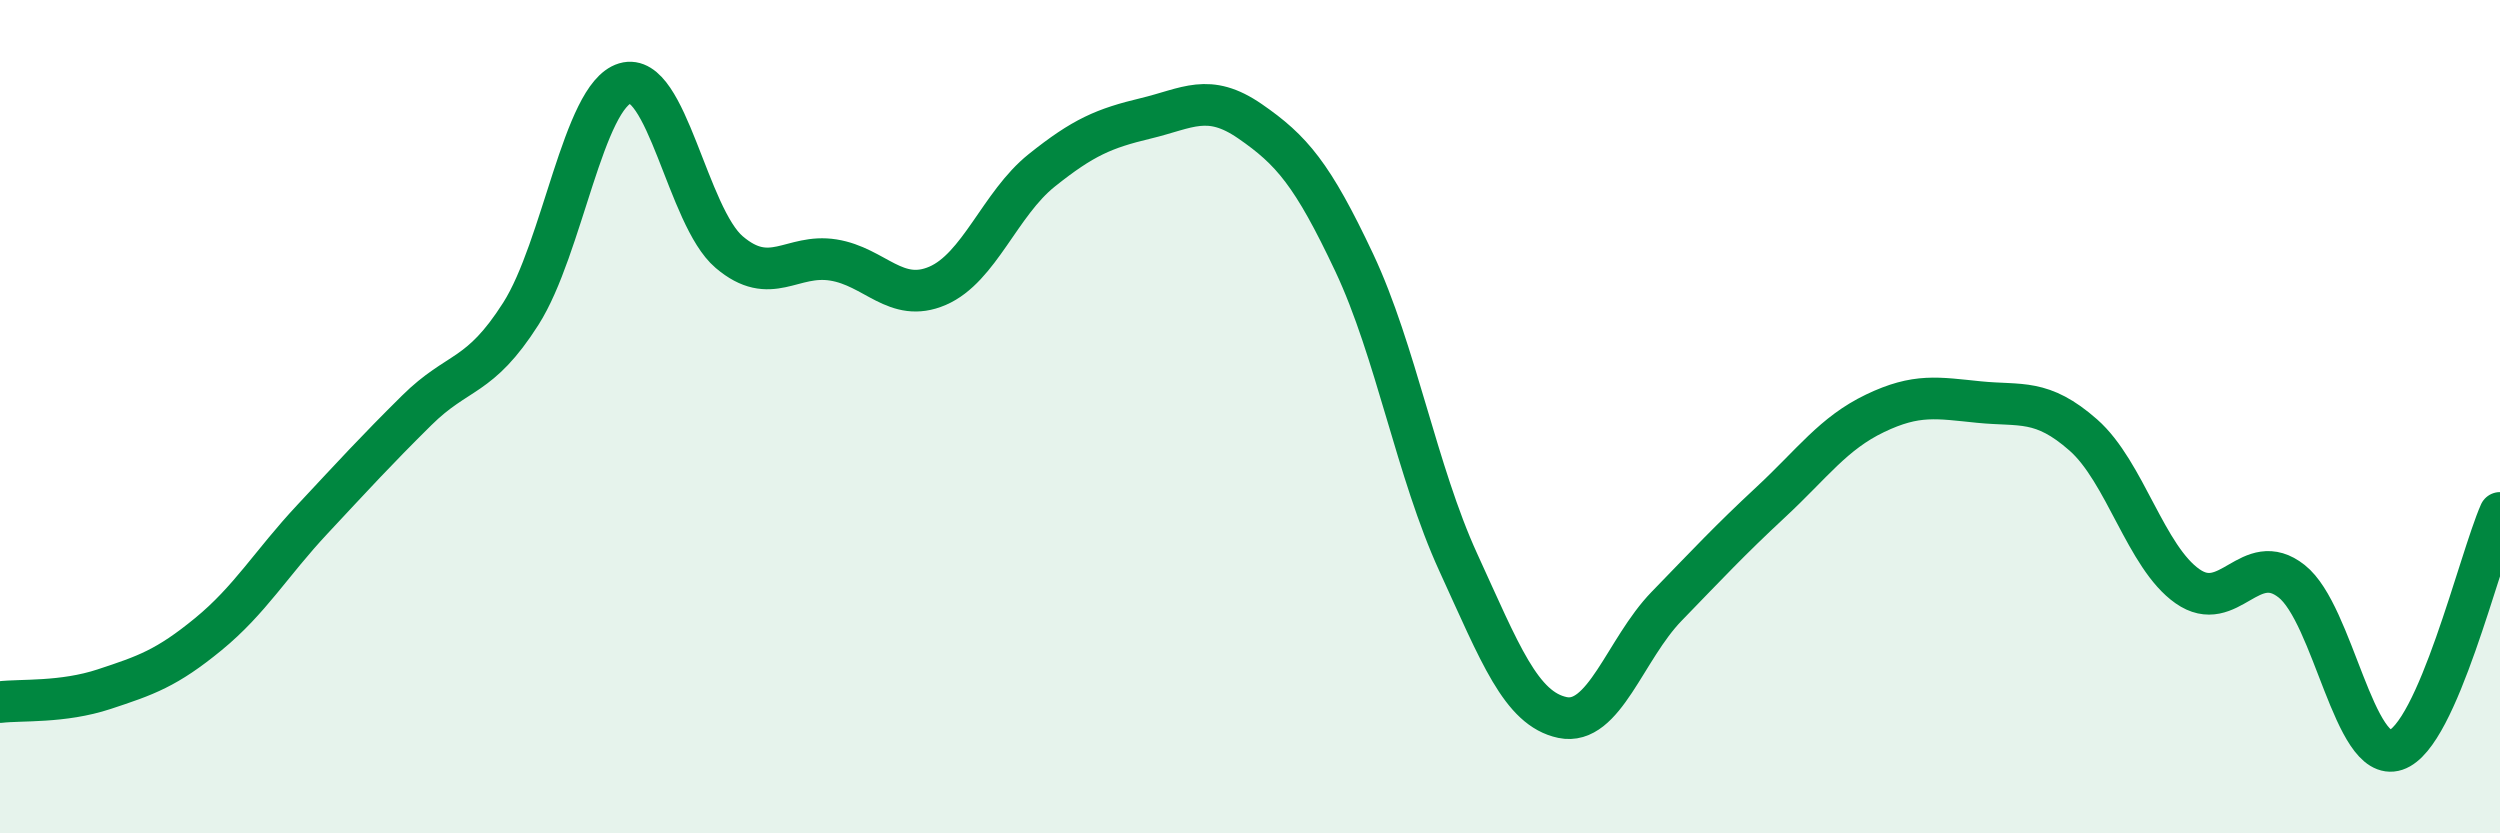
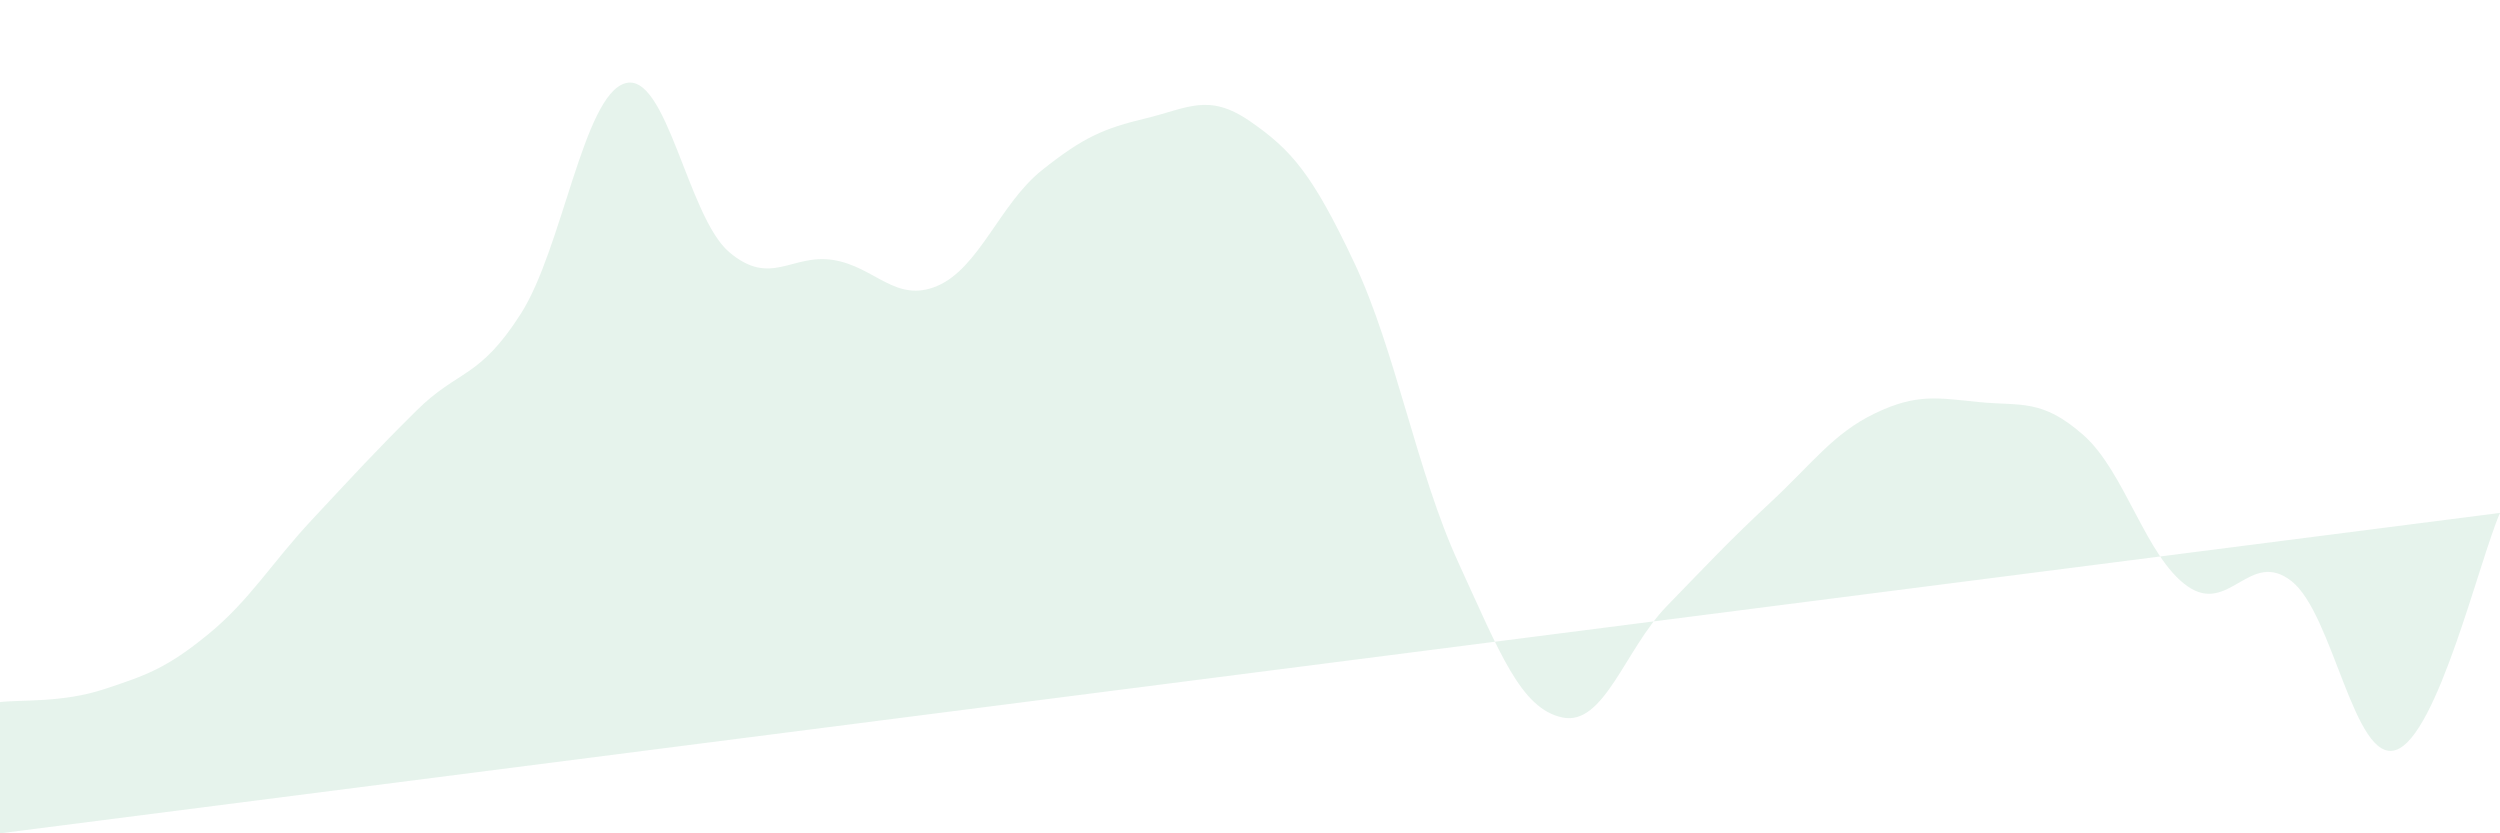
<svg xmlns="http://www.w3.org/2000/svg" width="60" height="20" viewBox="0 0 60 20">
-   <path d="M 0,16.85 C 0.5,16.79 1.5,16.87 2.5,16.54 C 3.5,16.21 4,16.04 5,15.22 C 6,14.4 6.5,13.53 7.5,12.46 C 8.5,11.39 9,10.84 10,9.85 C 11,8.86 11.5,9.1 12.5,7.53 C 13.5,5.96 14,2.3 15,2 C 16,1.7 16.5,5.2 17.5,6.05 C 18.5,6.9 19,6.08 20,6.24 C 21,6.4 21.5,7.29 22.5,6.86 C 23.5,6.43 24,4.89 25,4.09 C 26,3.29 26.5,3.08 27.5,2.84 C 28.5,2.6 29,2.22 30,2.91 C 31,3.6 31.5,4.18 32.5,6.3 C 33.5,8.42 34,11.32 35,13.5 C 36,15.68 36.5,17.01 37.5,17.22 C 38.5,17.43 39,15.58 40,14.55 C 41,13.52 41.5,12.98 42.5,12.05 C 43.5,11.12 44,10.4 45,9.92 C 46,9.44 46.5,9.55 47.5,9.65 C 48.5,9.75 49,9.56 50,10.44 C 51,11.32 51.5,13.37 52.5,14.07 C 53.5,14.77 54,13.16 55,13.95 C 56,14.74 56.5,18.33 57.5,18 C 58.5,17.67 59.5,13.45 60,12.31L60 20L0 20Z" fill="#008740" opacity="0.1" stroke-linecap="round" stroke-linejoin="round" />
-   <path d="M 0,16.85 C 0.5,16.79 1.5,16.87 2.5,16.54 C 3.5,16.21 4,16.04 5,15.22 C 6,14.4 6.5,13.53 7.5,12.46 C 8.5,11.39 9,10.84 10,9.85 C 11,8.86 11.5,9.1 12.5,7.53 C 13.5,5.96 14,2.3 15,2 C 16,1.7 16.5,5.2 17.5,6.05 C 18.5,6.9 19,6.08 20,6.24 C 21,6.4 21.5,7.29 22.5,6.86 C 23.5,6.43 24,4.89 25,4.09 C 26,3.29 26.5,3.08 27.5,2.84 C 28.5,2.6 29,2.22 30,2.91 C 31,3.6 31.5,4.18 32.5,6.3 C 33.5,8.42 34,11.32 35,13.5 C 36,15.68 36.5,17.01 37.5,17.22 C 38.5,17.43 39,15.58 40,14.55 C 41,13.52 41.5,12.98 42.5,12.05 C 43.5,11.12 44,10.4 45,9.92 C 46,9.44 46.5,9.55 47.5,9.65 C 48.5,9.75 49,9.56 50,10.44 C 51,11.32 51.5,13.37 52.5,14.07 C 53.5,14.77 54,13.16 55,13.95 C 56,14.74 56.5,18.33 57.5,18 C 58.5,17.67 59.5,13.45 60,12.31" stroke="#008740" stroke-width="1" fill="none" stroke-linecap="round" stroke-linejoin="round" />
+   <path d="M 0,16.85 C 0.5,16.79 1.5,16.87 2.5,16.54 C 3.5,16.21 4,16.04 5,15.22 C 6,14.4 6.5,13.53 7.5,12.46 C 8.5,11.39 9,10.84 10,9.85 C 11,8.86 11.5,9.1 12.5,7.53 C 13.5,5.96 14,2.3 15,2 C 16,1.7 16.5,5.2 17.5,6.05 C 18.5,6.9 19,6.08 20,6.24 C 21,6.4 21.5,7.29 22.5,6.86 C 23.5,6.43 24,4.89 25,4.09 C 26,3.29 26.5,3.08 27.5,2.84 C 28.5,2.6 29,2.22 30,2.91 C 31,3.6 31.5,4.18 32.5,6.3 C 33.5,8.42 34,11.32 35,13.5 C 36,15.68 36.5,17.01 37.5,17.22 C 38.5,17.43 39,15.58 40,14.55 C 41,13.52 41.5,12.98 42.5,12.05 C 43.5,11.12 44,10.4 45,9.92 C 46,9.44 46.5,9.55 47.5,9.65 C 48.5,9.75 49,9.56 50,10.44 C 51,11.32 51.5,13.37 52.5,14.07 C 53.5,14.77 54,13.16 55,13.95 C 56,14.74 56.5,18.33 57.5,18 C 58.5,17.67 59.5,13.45 60,12.31L0 20Z" fill="#008740" opacity="0.1" stroke-linecap="round" stroke-linejoin="round" />
</svg>